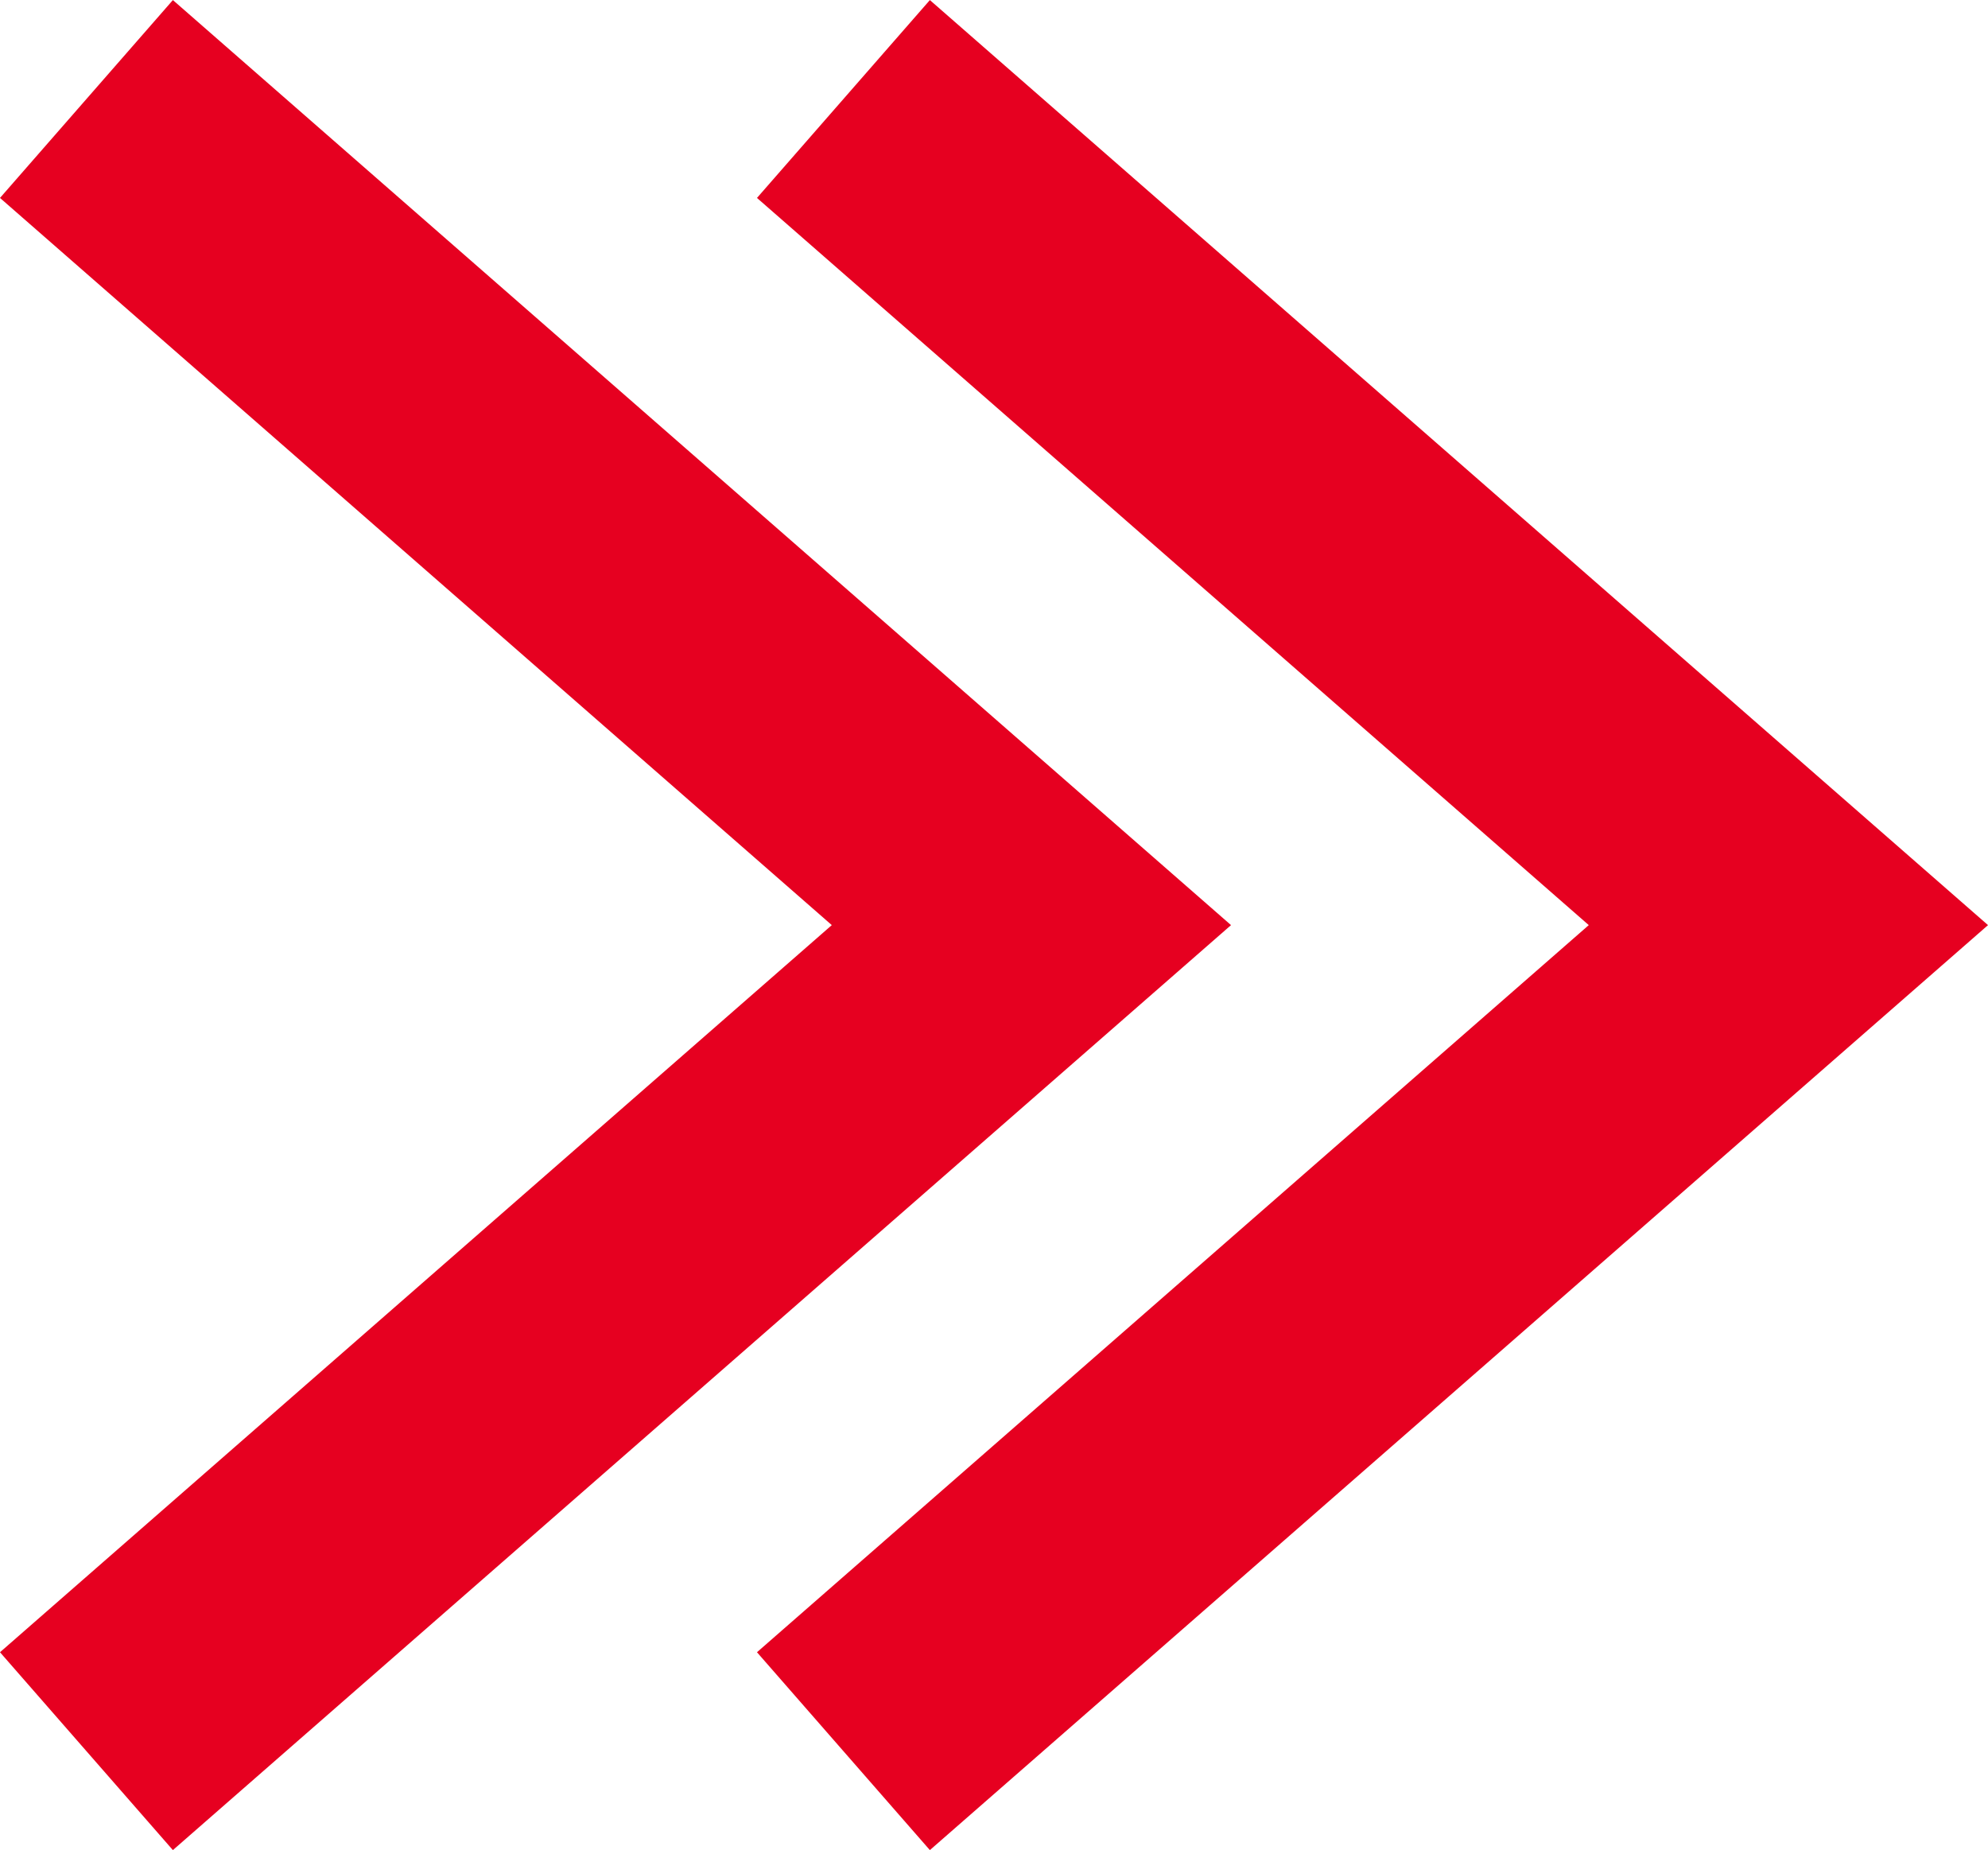
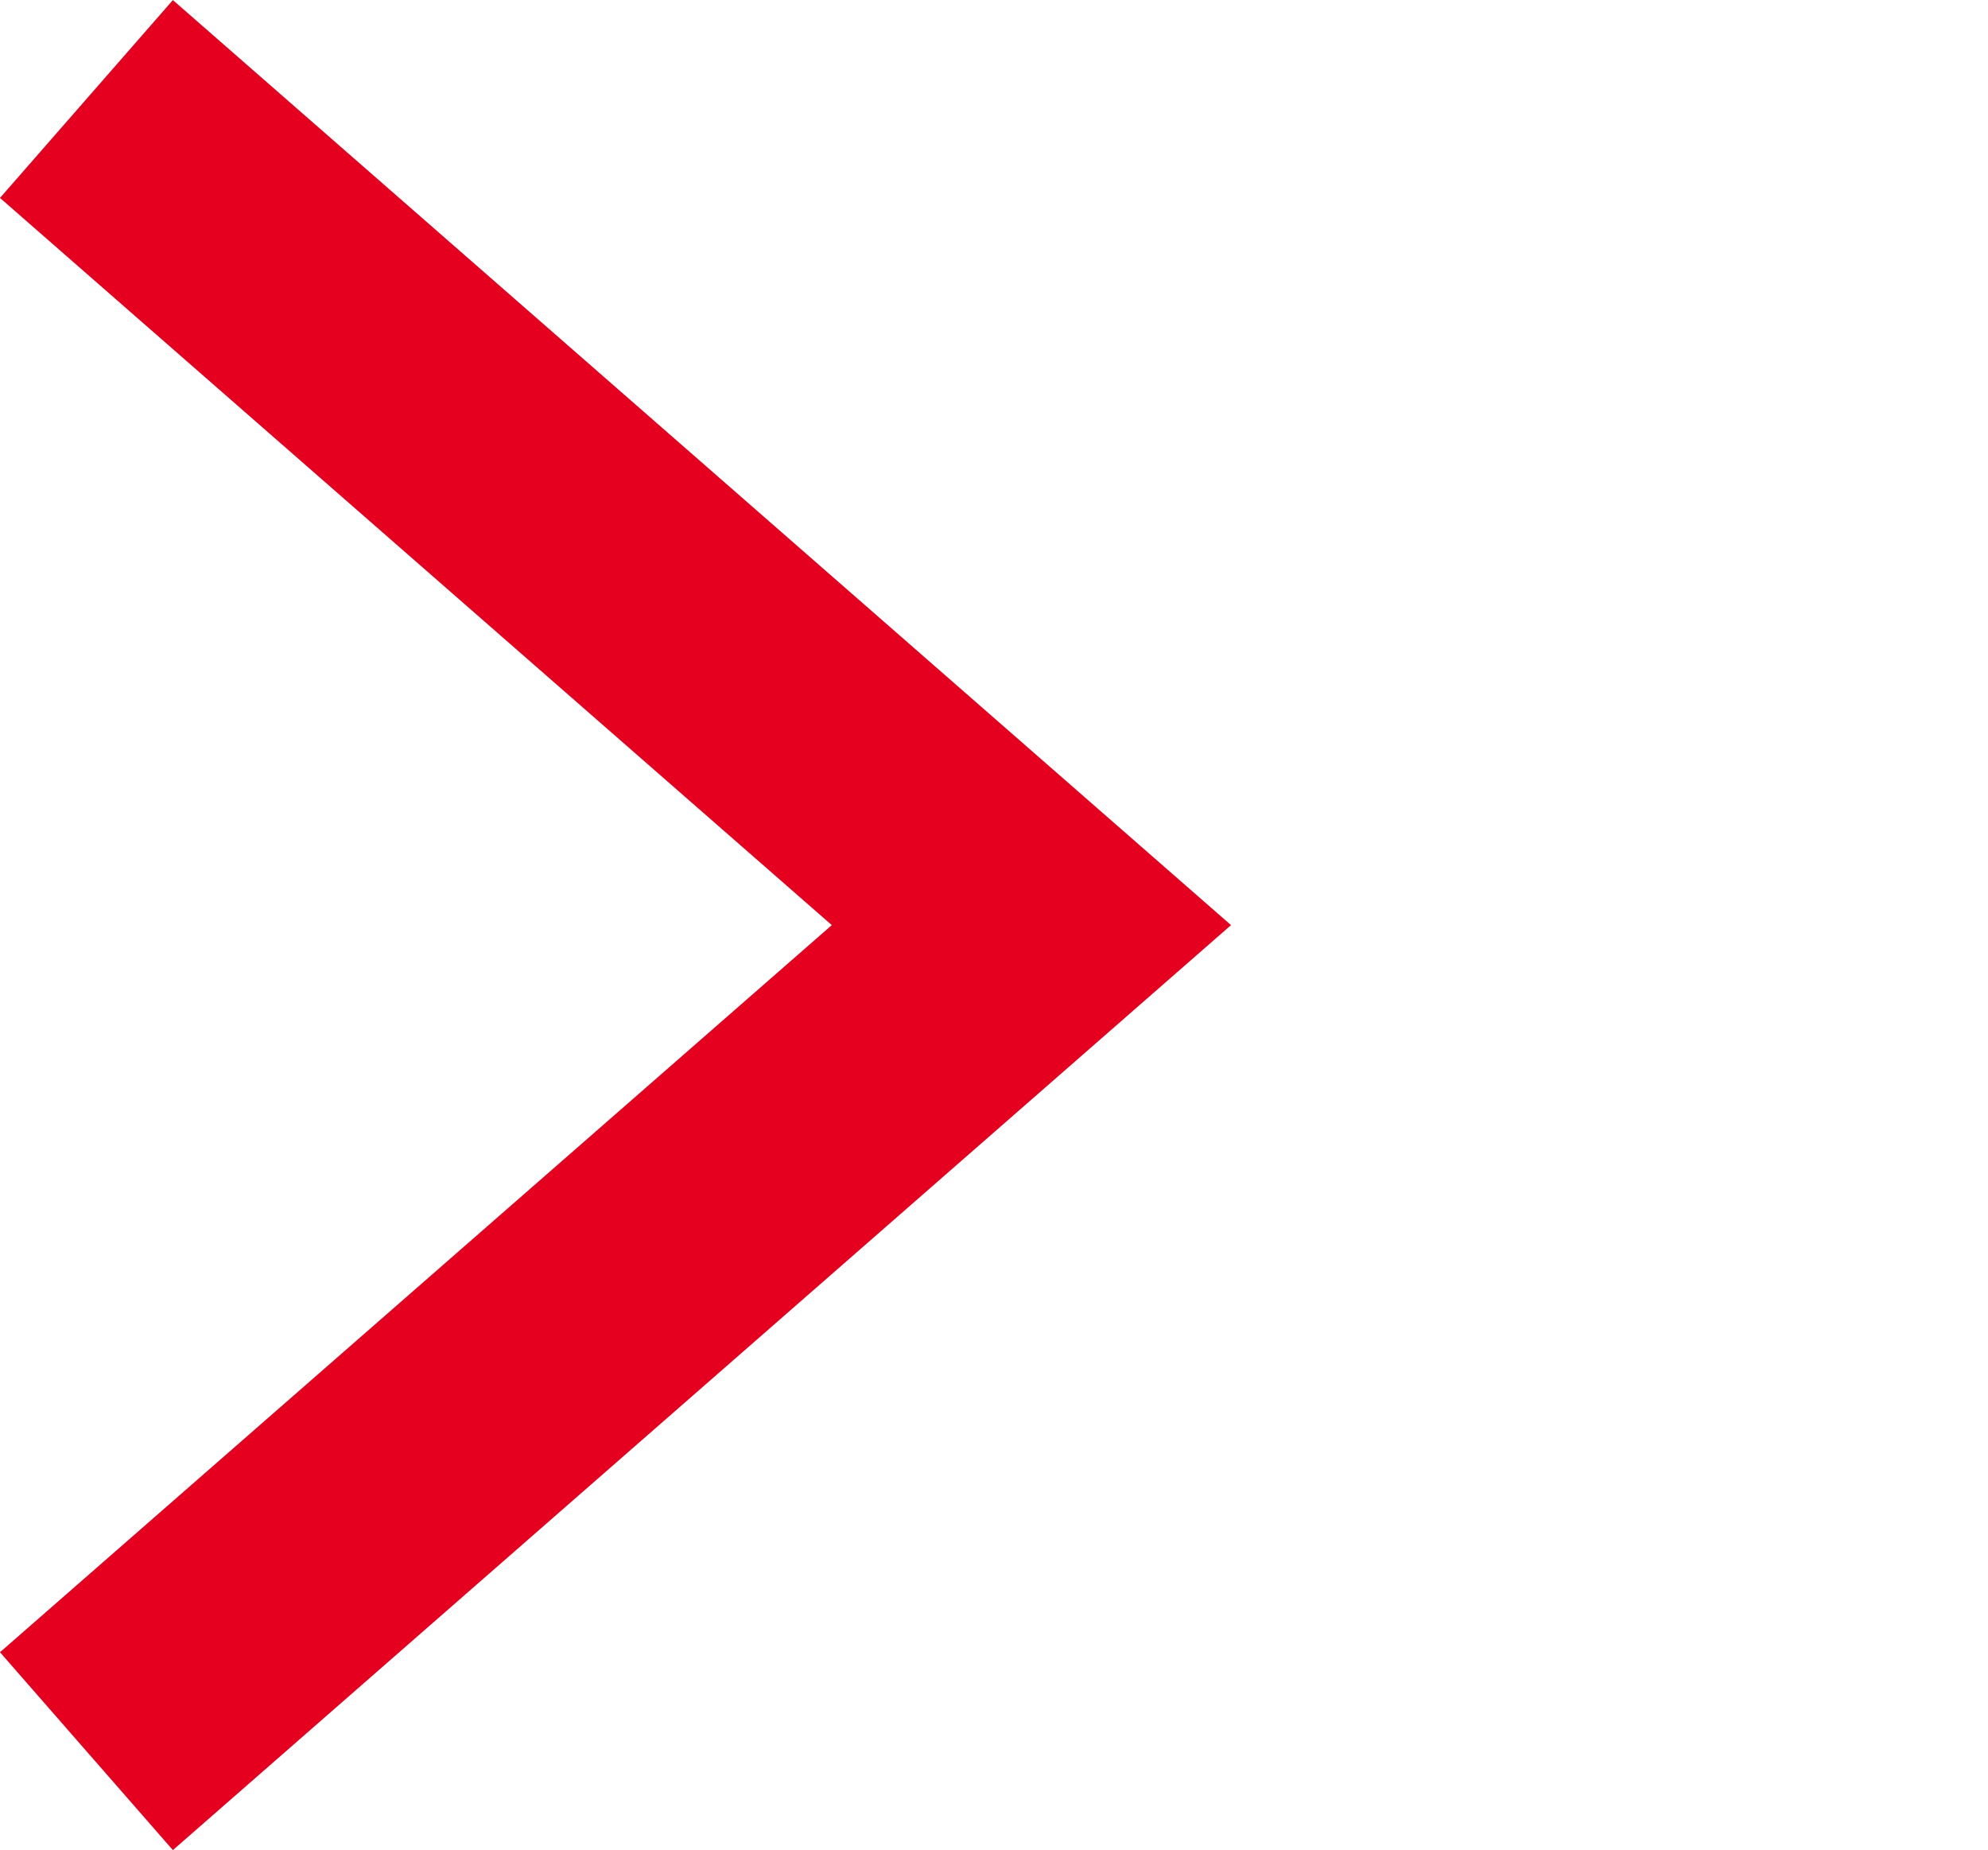
<svg xmlns="http://www.w3.org/2000/svg" width="30.267" height="28.163" viewBox="0 0 30.267 28.163">
  <g id="グループ_932" data-name="グループ 932" transform="translate(-863.603 -25.306)">
    <path id="パス_1487" data-name="パス 1487" d="M959.88-436l14.387,12.575L959.88-410.851" transform="translate(-94.961 462.813)" fill="none" stroke="#e60020" stroke-miterlimit="10" stroke-width="4" />
-     <path id="パス_1488" data-name="パス 1488" d="M959.88-436l14.387,12.575L959.88-410.851" transform="translate(-83.436 462.813)" fill="none" stroke="#e60020" stroke-miterlimit="10" stroke-width="4" />
  </g>
</svg>